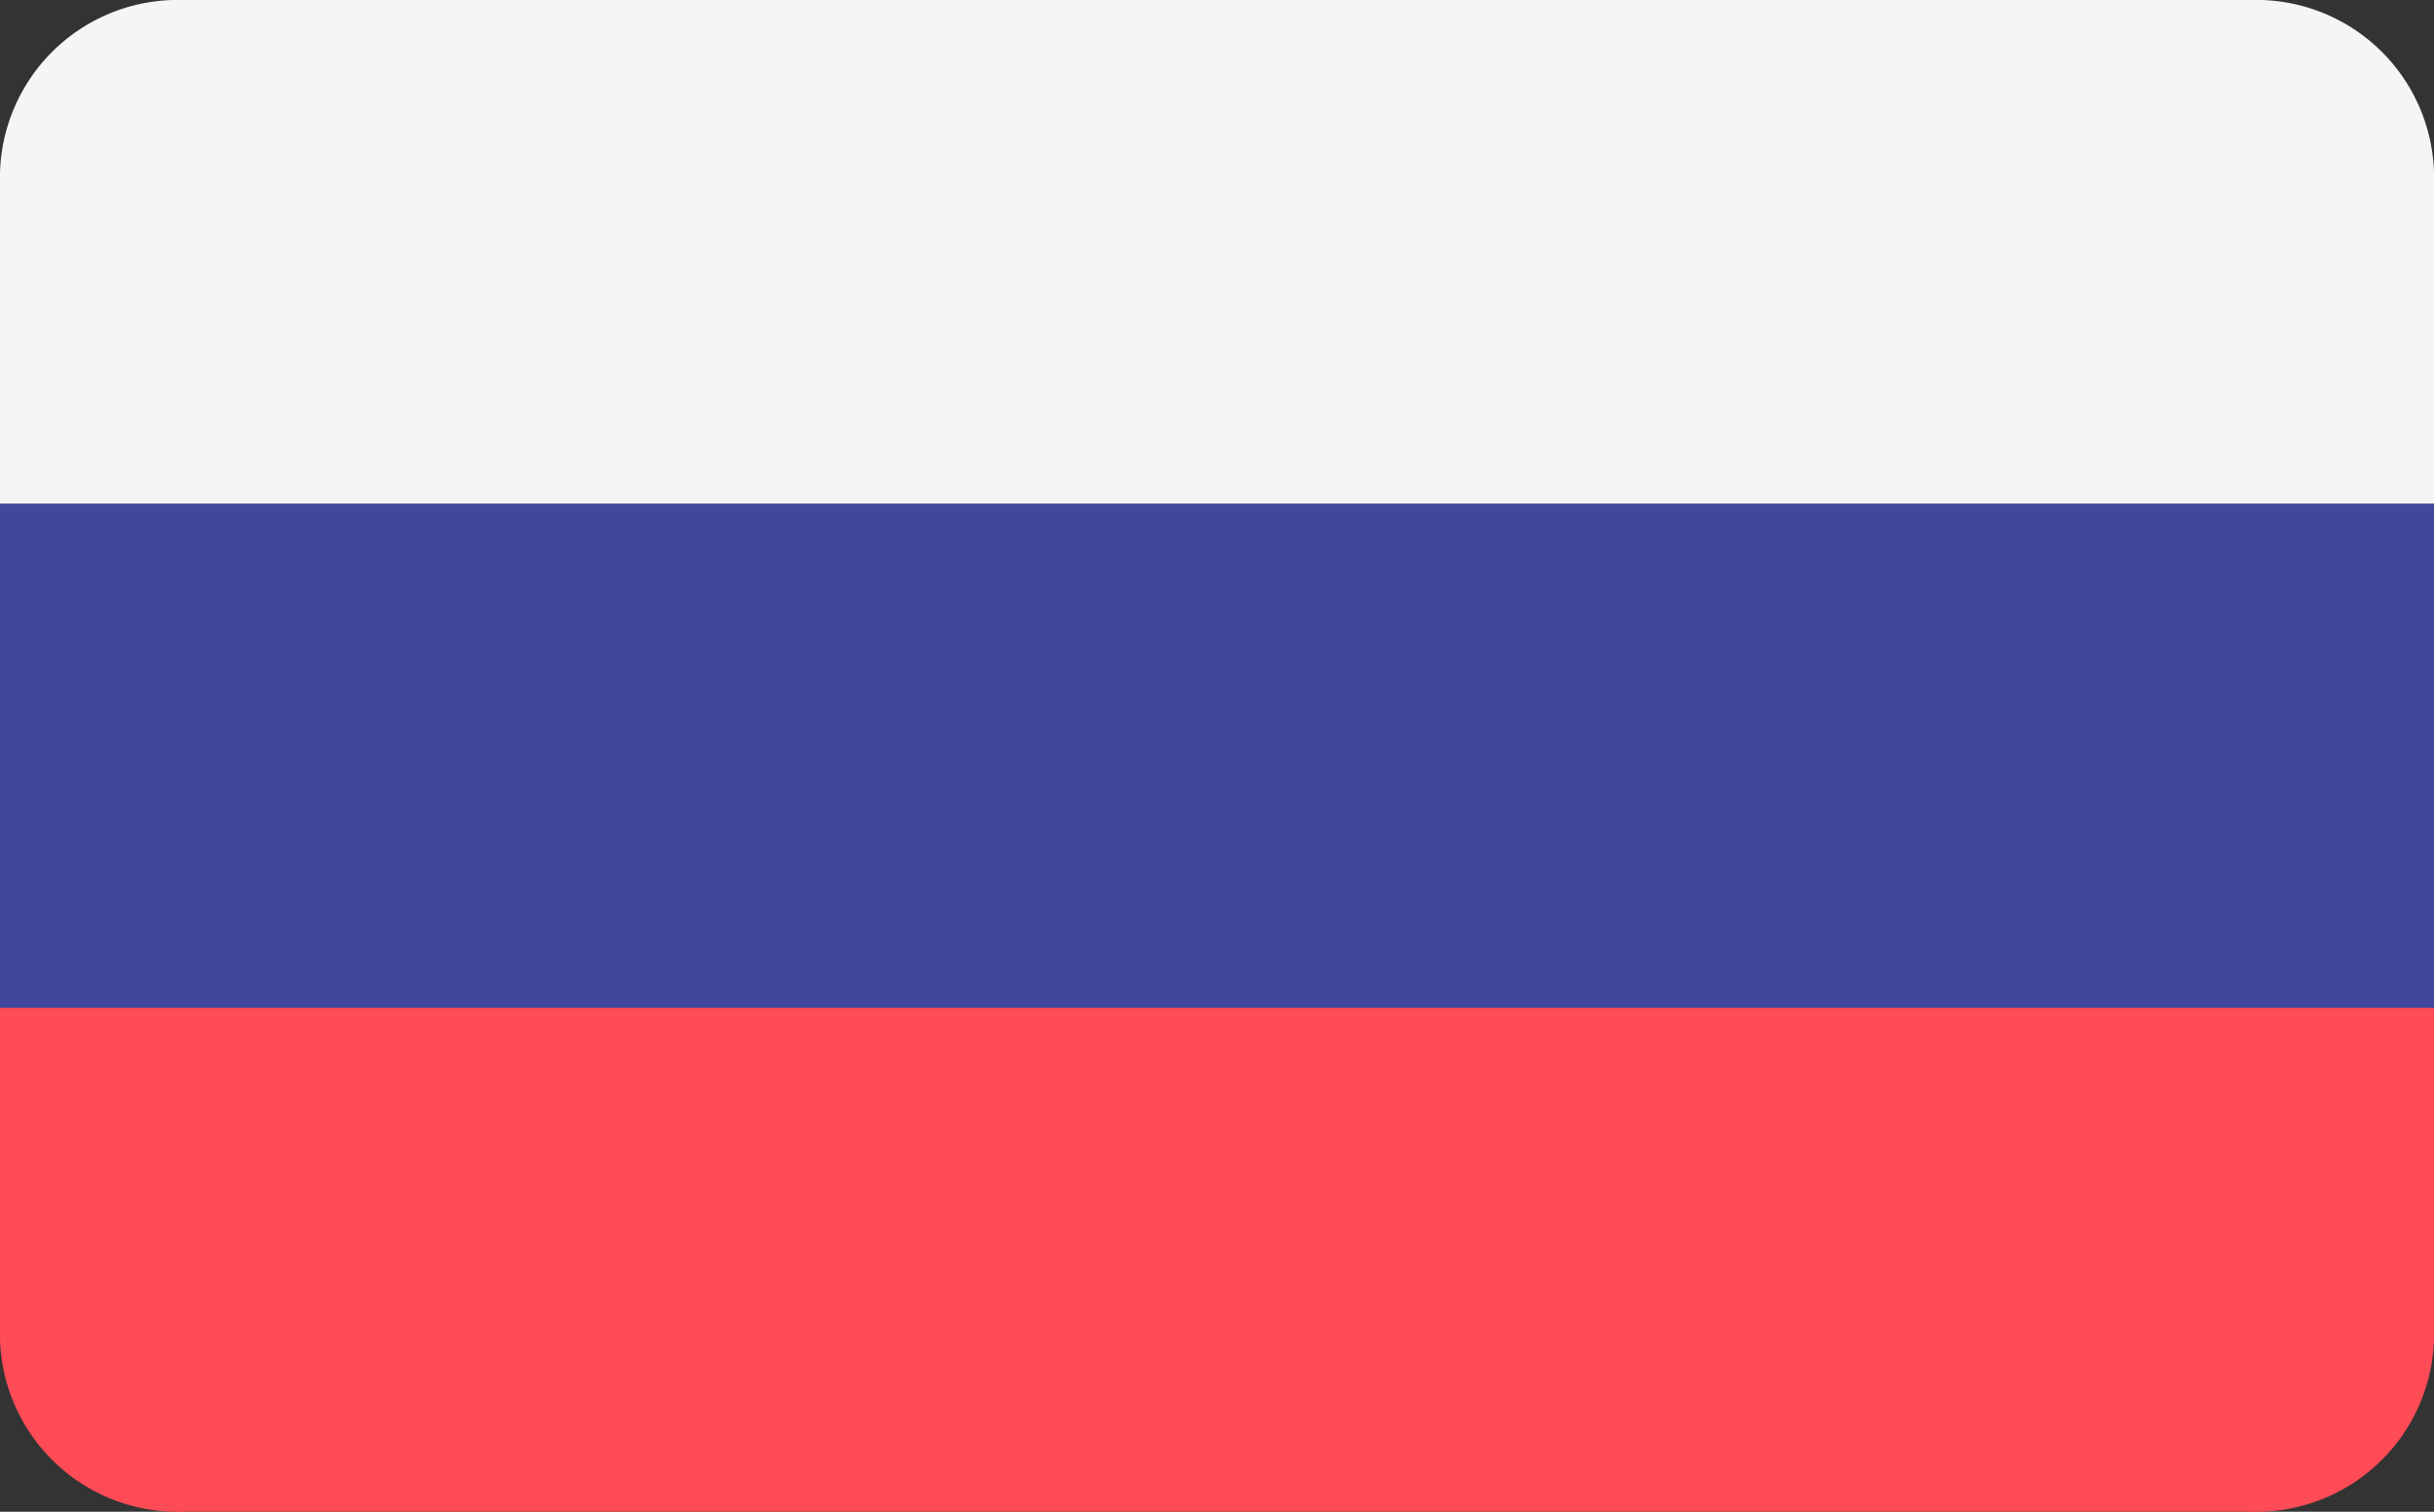
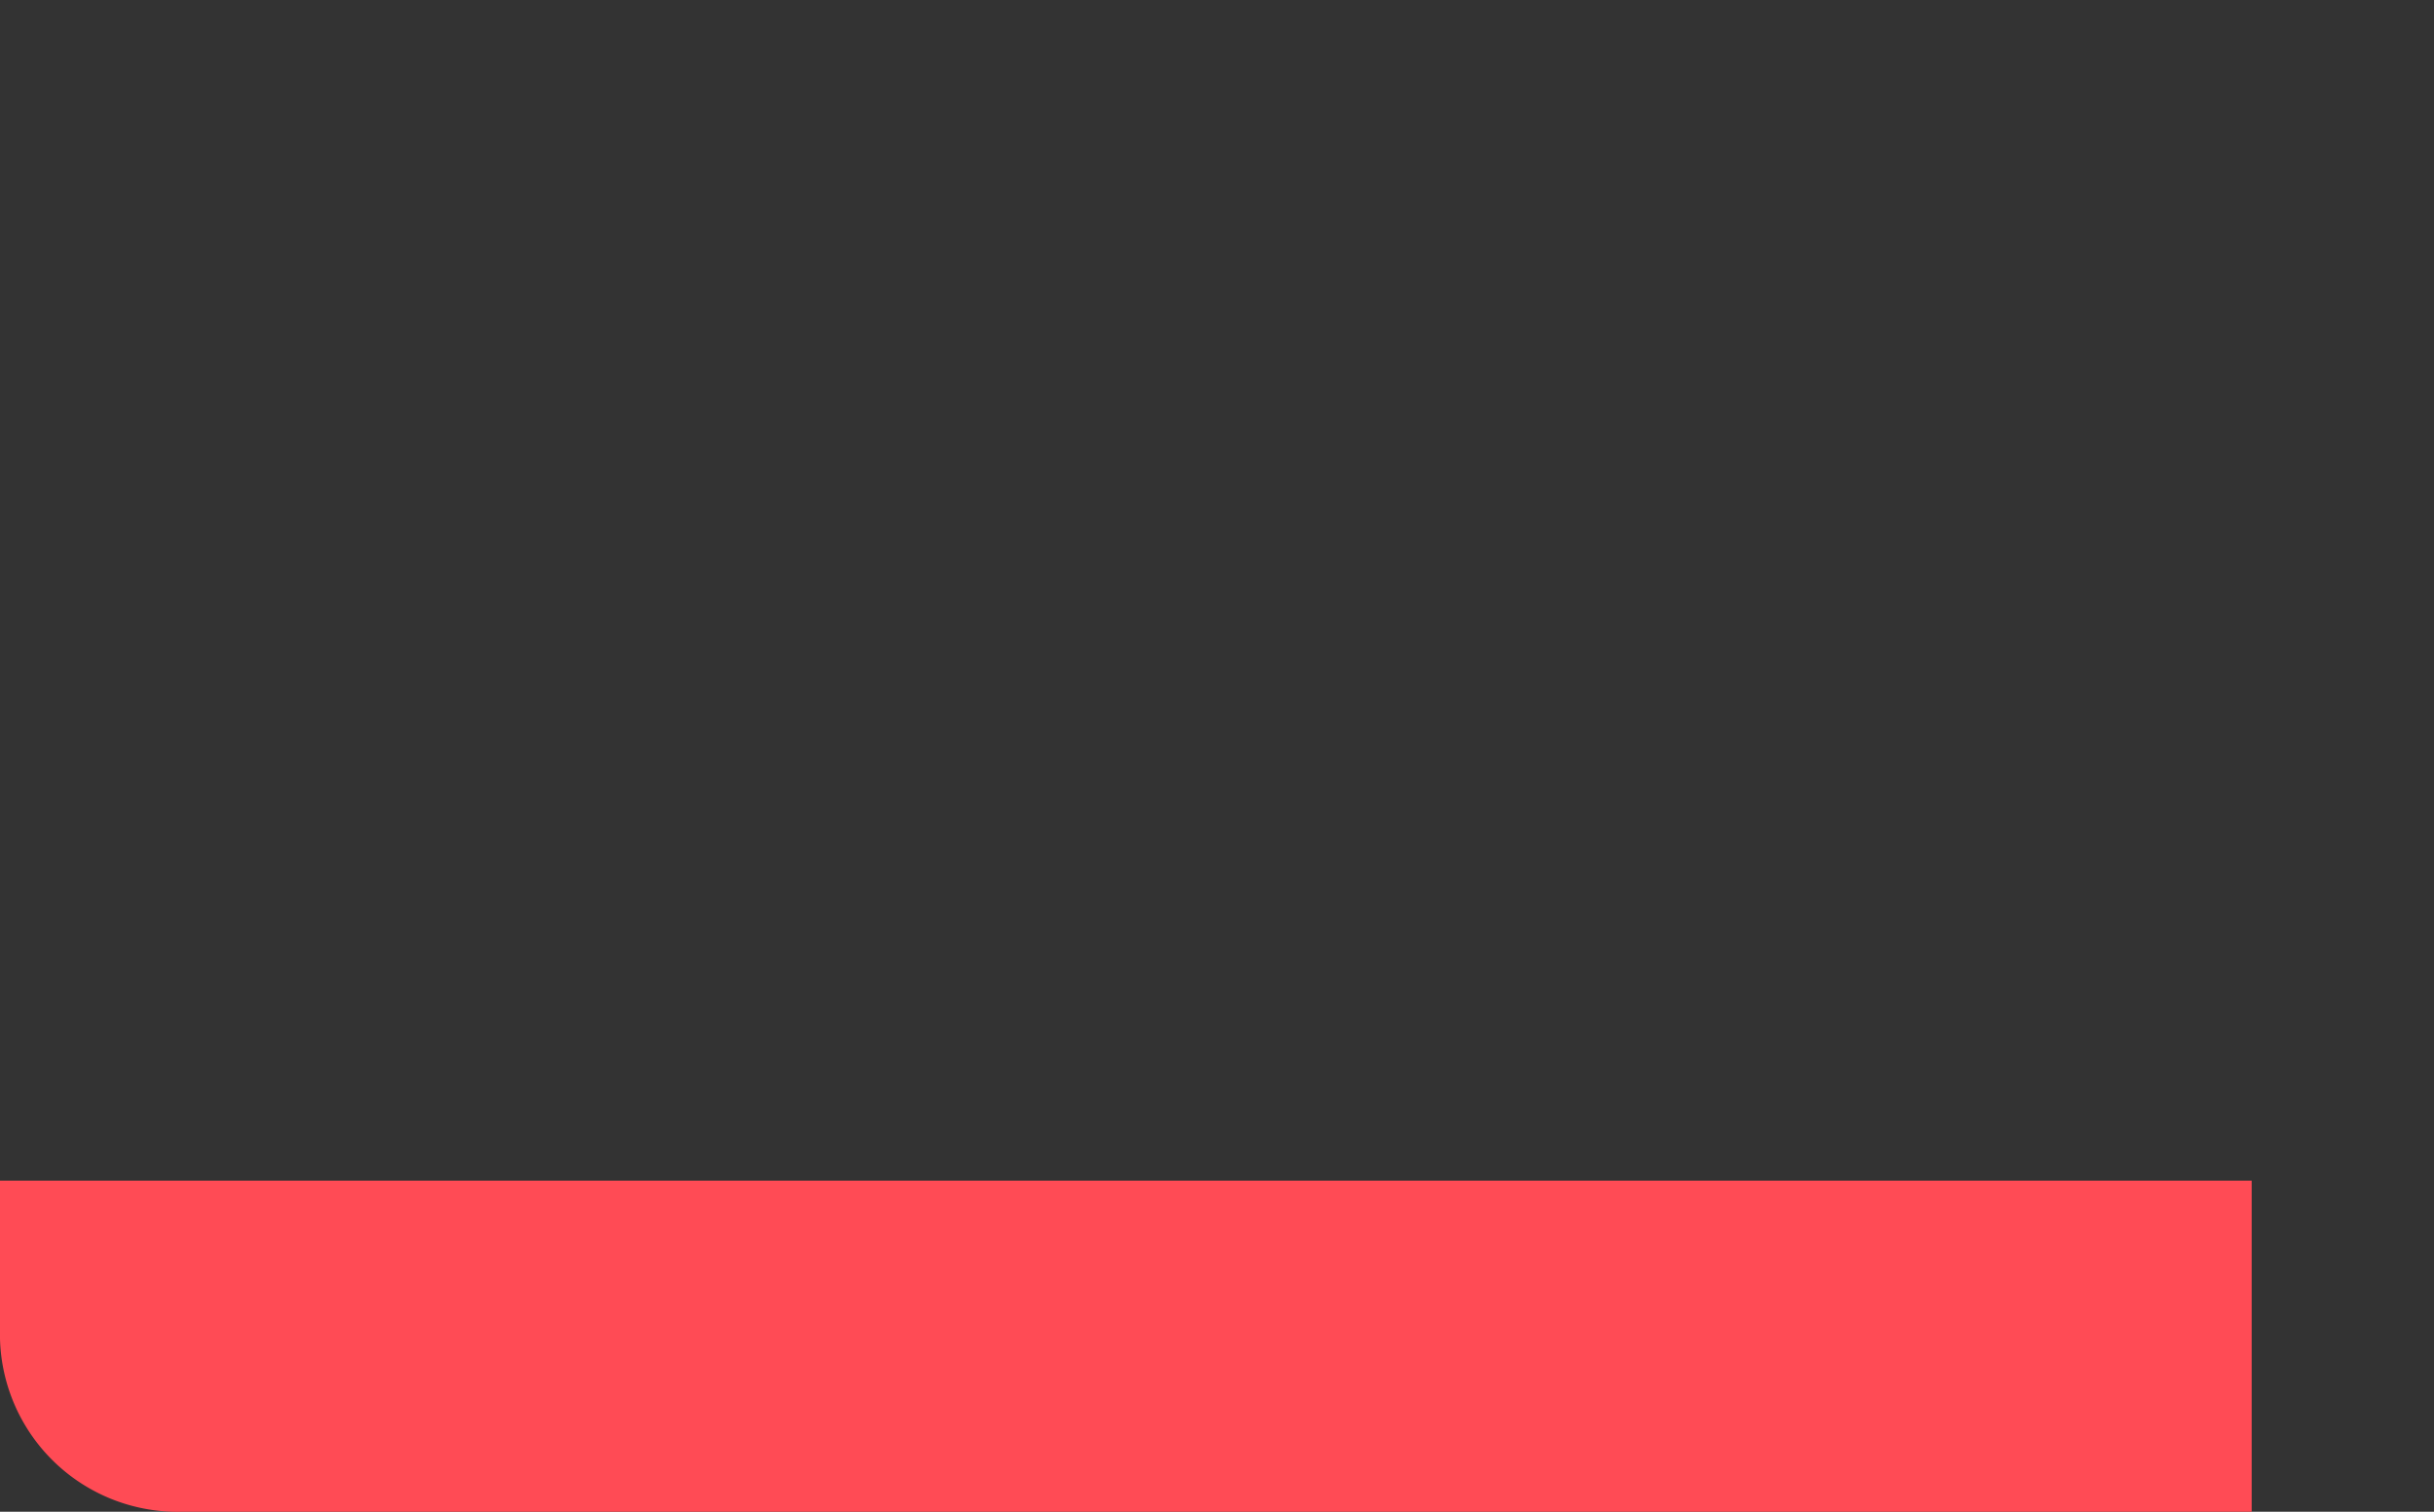
<svg xmlns="http://www.w3.org/2000/svg" id="slovakia-flag-icon" width="36.22" height="22.496" viewBox="0 0 36.22 22.496">
  <rect x="0" y="0" width="36.22" height="22.496" fill="#333333" stroke="none" />
-   <path id="Trazado_2067" data-name="Trazado 2067" d="M33.507,88.276H2.713A2.645,2.645,0,0,0,0,90.847v4.927H36.22V90.847A2.645,2.645,0,0,0,33.507,88.276Z" transform="translate(0 -88.276)" fill="#f5f5f5" />
-   <path id="Trazado_2068" data-name="Trazado 2068" d="M0,316.835a2.645,2.645,0,0,0,2.713,2.572H33.507a2.645,2.645,0,0,0,2.713-2.572v-4.927H0Z" transform="translate(0 -296.911)" fill="#ff4b55" />
-   <rect id="Rectángulo_367" data-name="Rectángulo 367" width="36.22" height="7.498" transform="translate(0 7.498)" fill="#41479b" />
+   <path id="Trazado_2068" data-name="Trazado 2068" d="M0,316.835a2.645,2.645,0,0,0,2.713,2.572H33.507v-4.927H0Z" transform="translate(0 -296.911)" fill="#ff4b55" />
</svg>